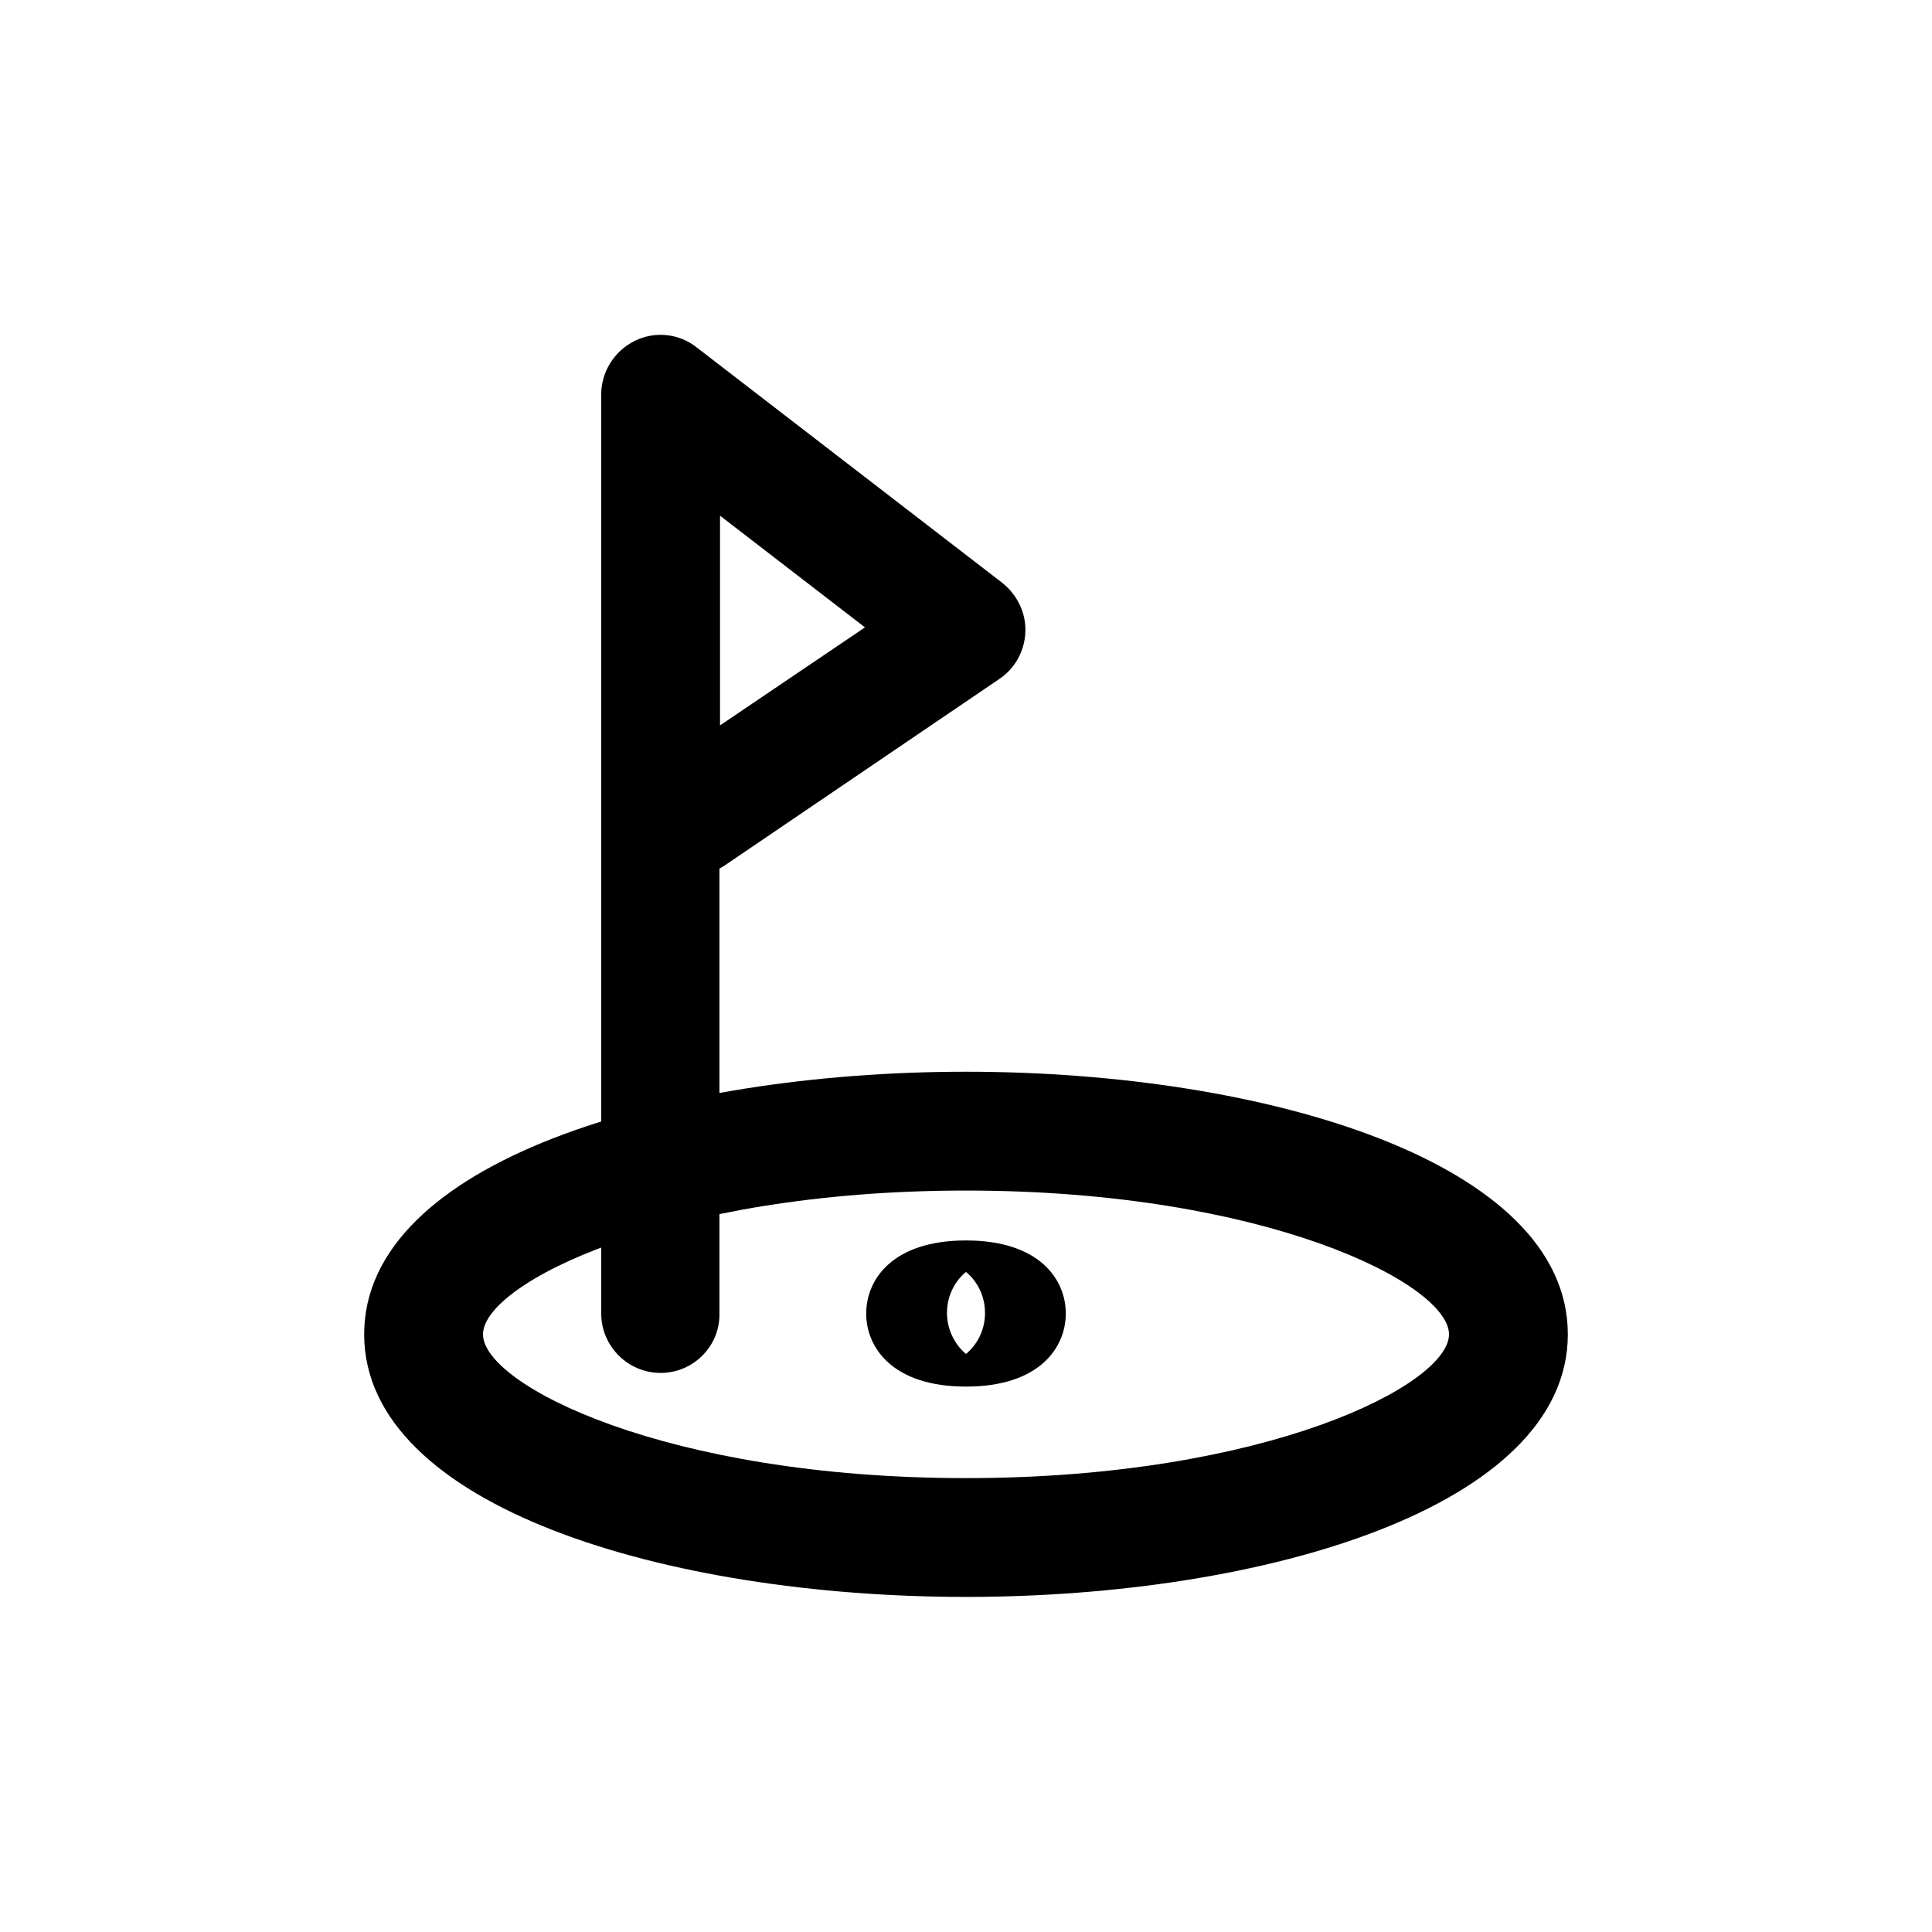
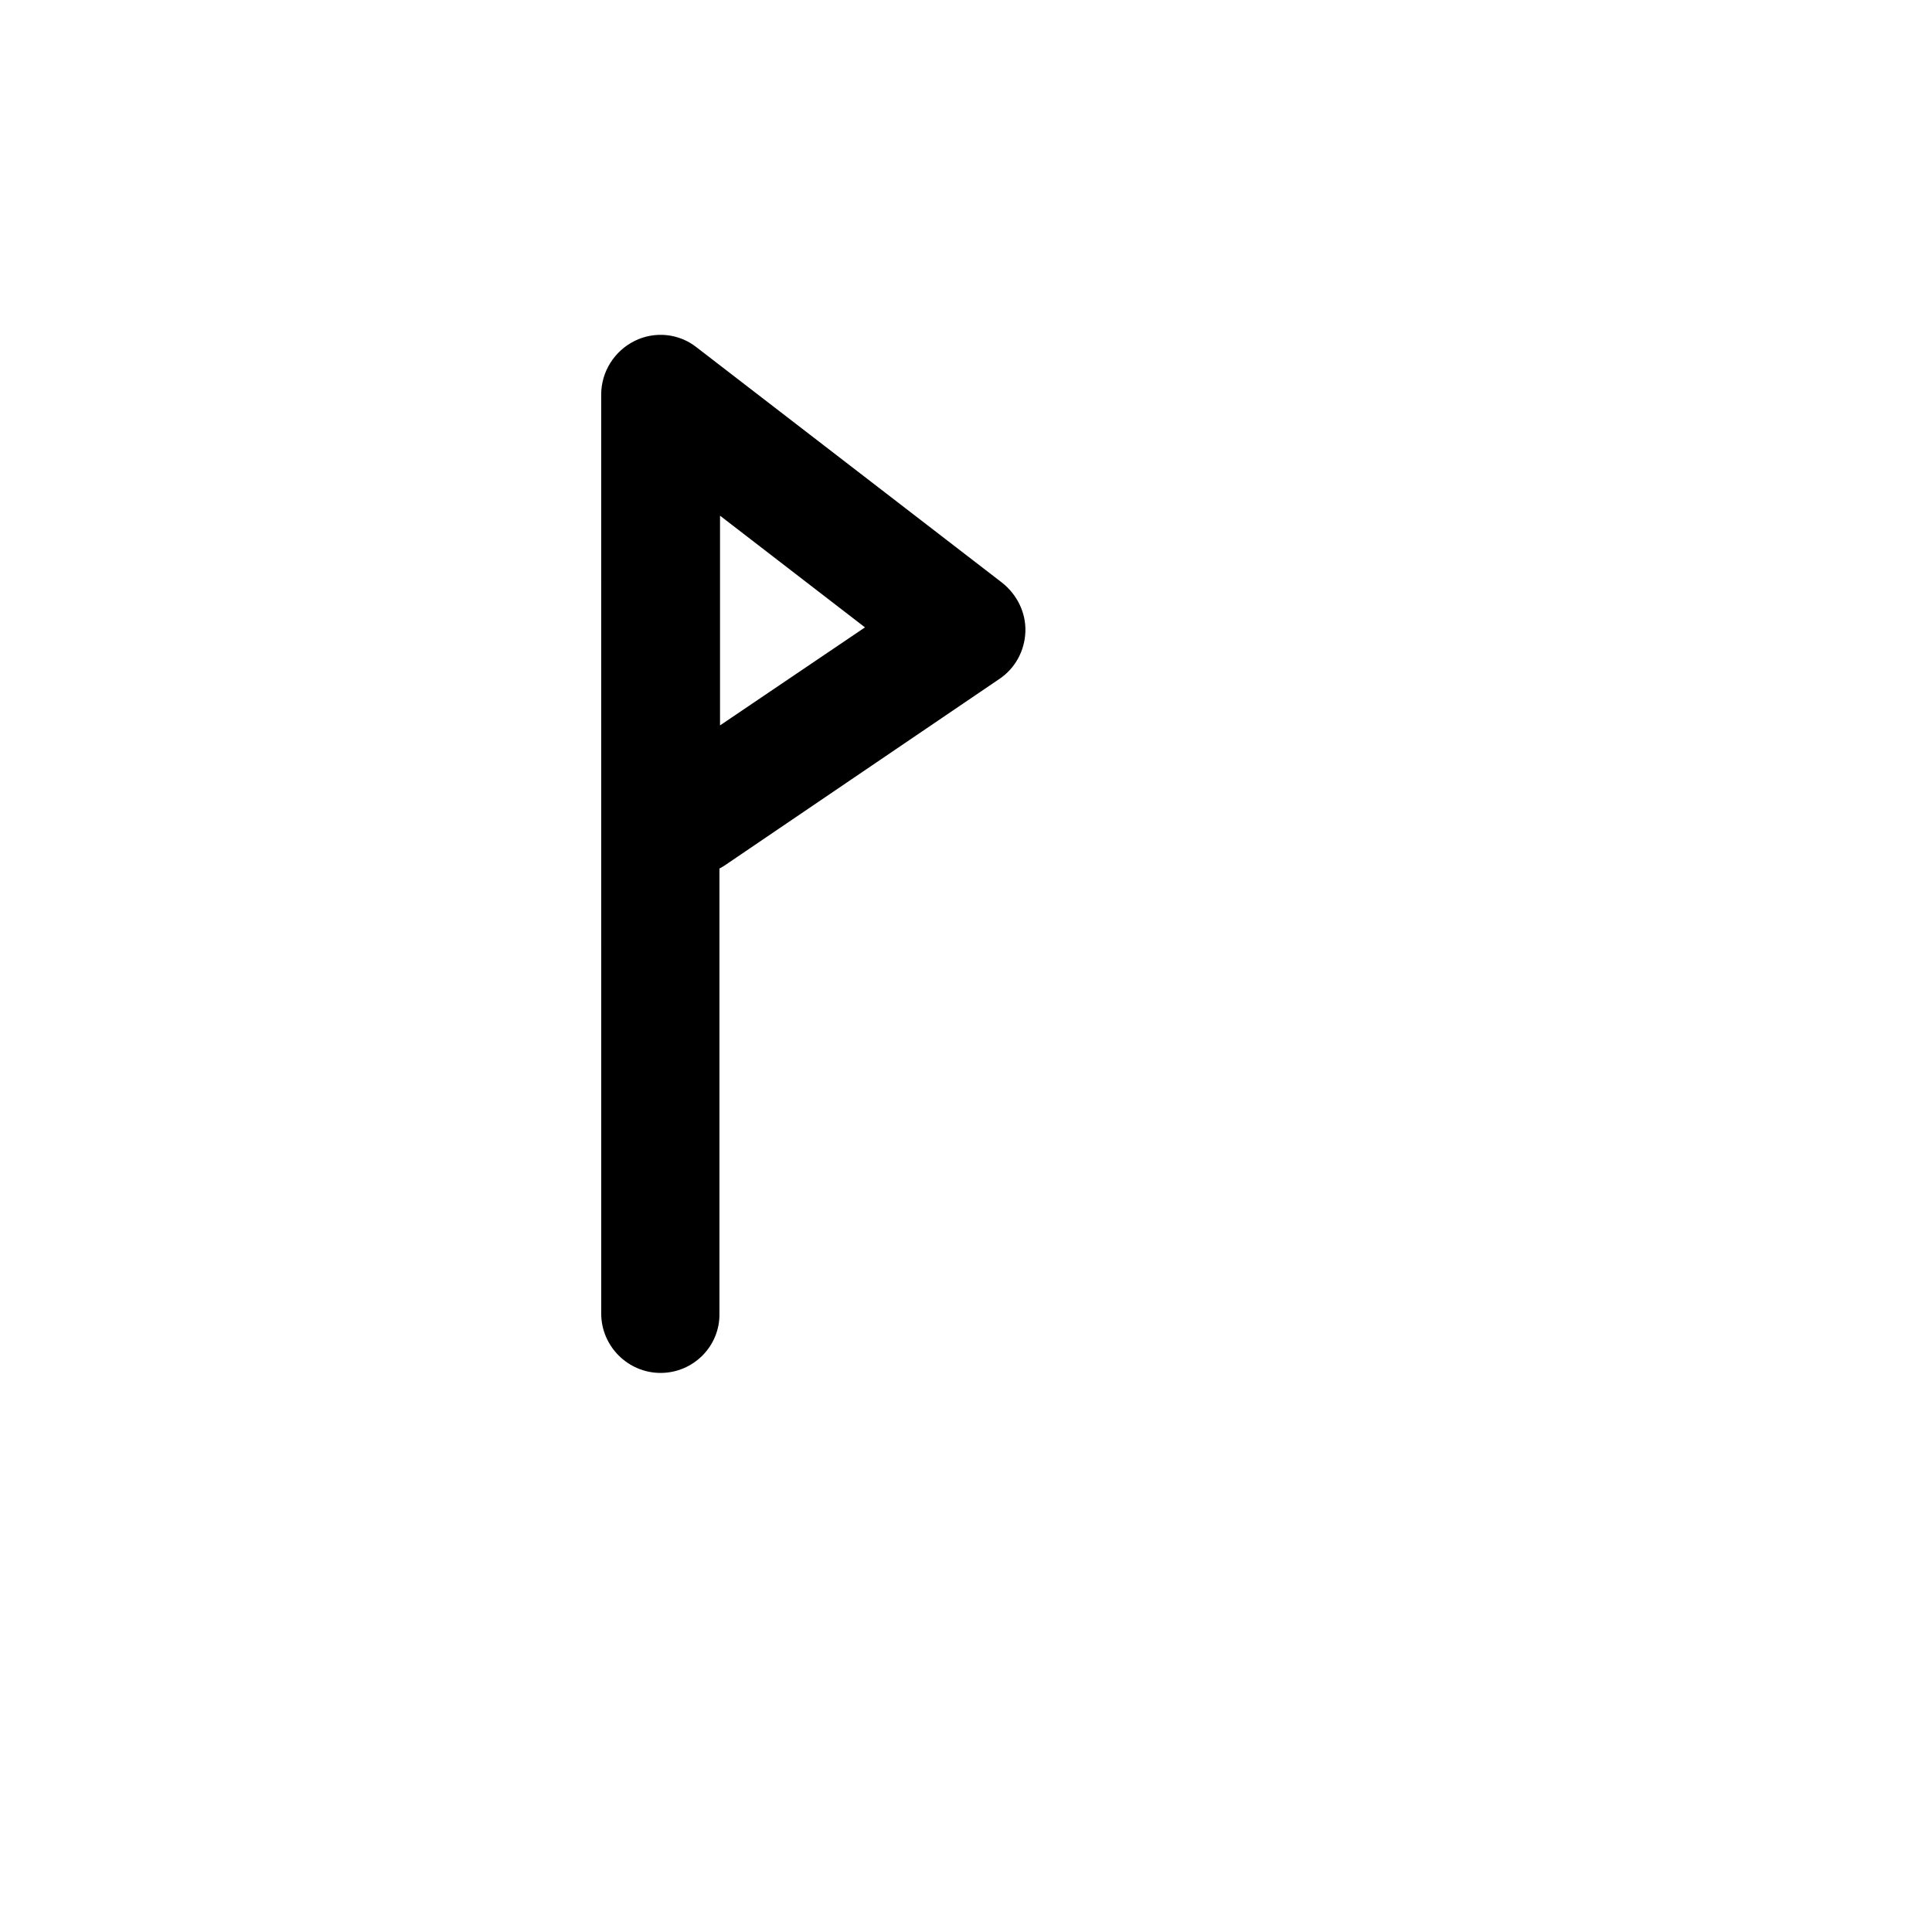
<svg xmlns="http://www.w3.org/2000/svg" fill="#000000" width="800px" height="800px" version="1.1" viewBox="144 144 512 512">
  <g>
-     <path d="m400 567.2c-79.191 0-159.49-23.93-159.49-69.59 0-45.656 80.137-69.59 159.49-69.59s159.49 23.93 159.49 69.59c-0.004 45.66-80.297 69.59-159.49 69.59zm0-107.69c-79.352 0-128 24.719-128 38.102 0 13.383 48.492 38.102 128 38.102s128-24.719 128-38.102c-0.004-13.383-48.652-38.102-128-38.102z" />
-     <path d="m400 511.46c-19.523 0-26.449-10.391-26.449-19.363 0-8.973 6.926-19.363 26.449-19.363s26.449 10.391 26.449 19.363c0 8.973-6.93 19.363-26.449 19.363zm2.516-6.926m-2.516-23.457c-2.519 2.047-5.039 5.824-5.039 10.863 0 5.039 2.676 8.973 5.039 10.863 2.519-2.047 5.039-5.824 5.039-10.863-0.004-5.039-2.523-8.816-5.039-10.863z" />
    <path d="m319.07 507.84c-8.66 0-15.742-7.086-15.742-15.742l-0.004-243.56c0-5.984 3.465-11.492 8.816-14.168 5.352-2.676 11.809-2.047 16.531 1.73l80.926 62.348c3.938 3.148 6.297 7.871 6.141 12.91s-2.676 9.762-6.926 12.594l-72.578 49.277c-0.473 0.316-0.945 0.629-1.574 0.945v117.92c0.152 8.664-6.93 15.746-15.59 15.746zm15.742-227.18v55.578l38.414-25.977z" />
  </g>
</svg>